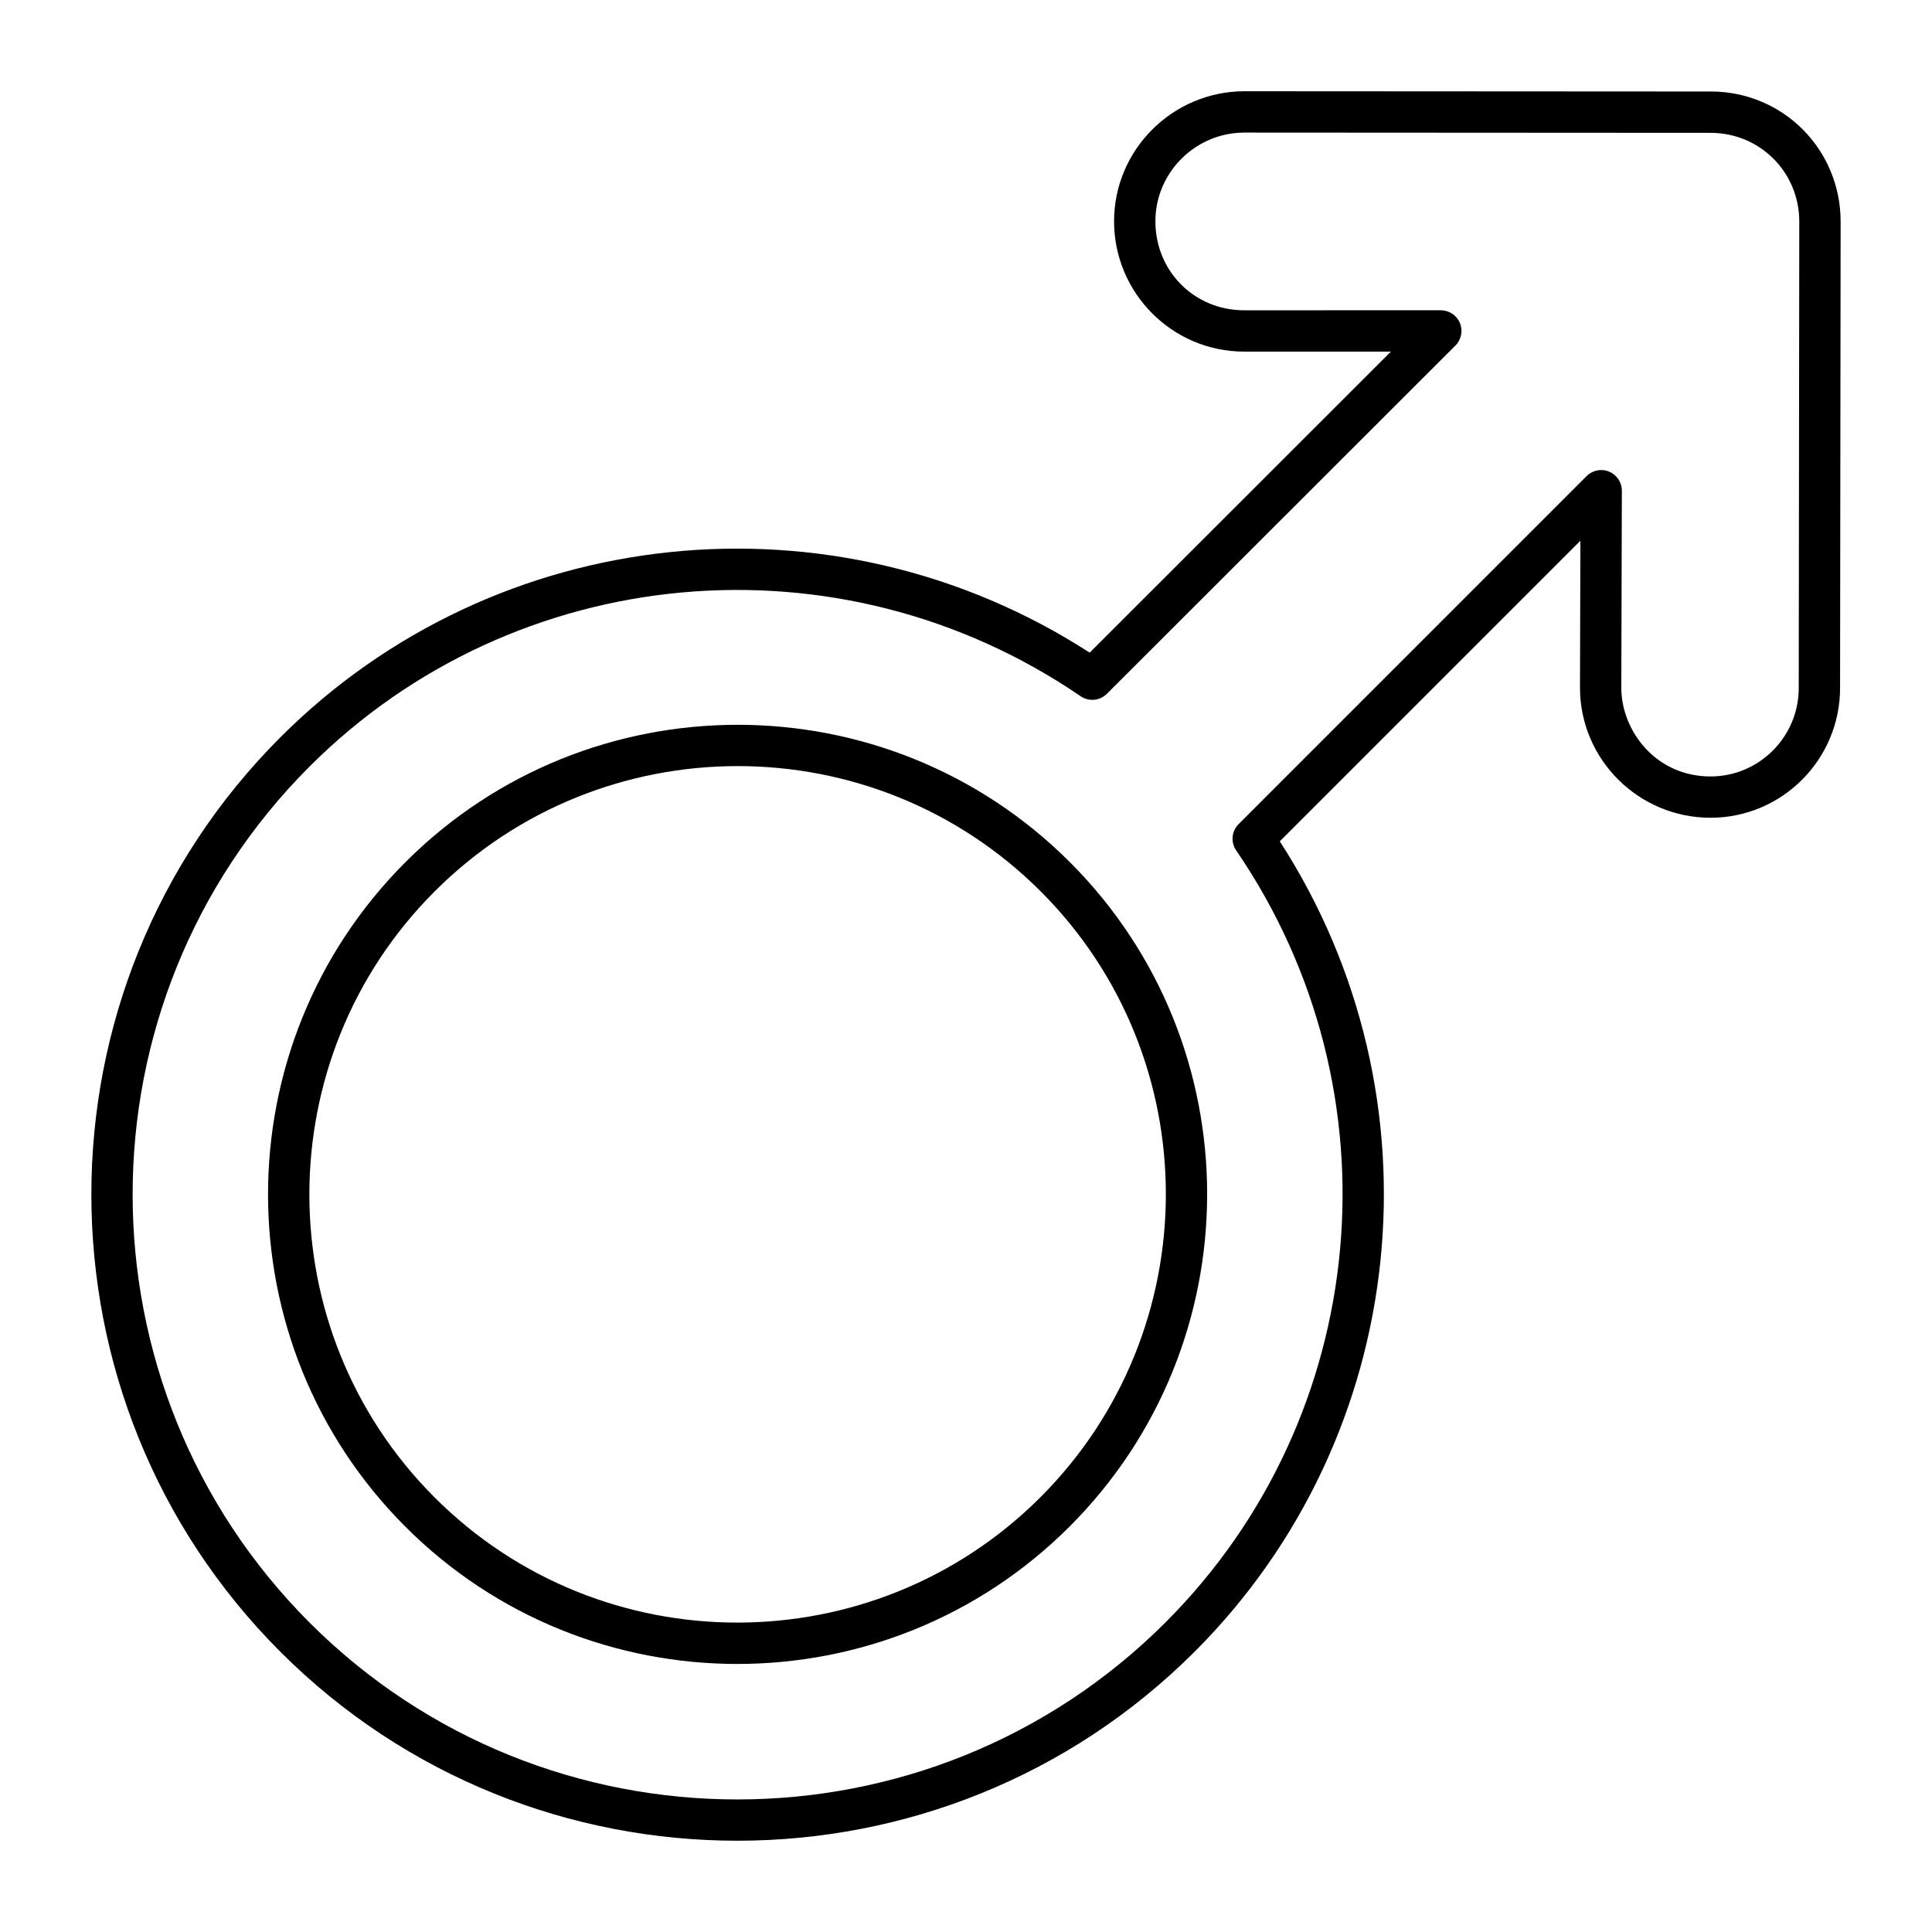
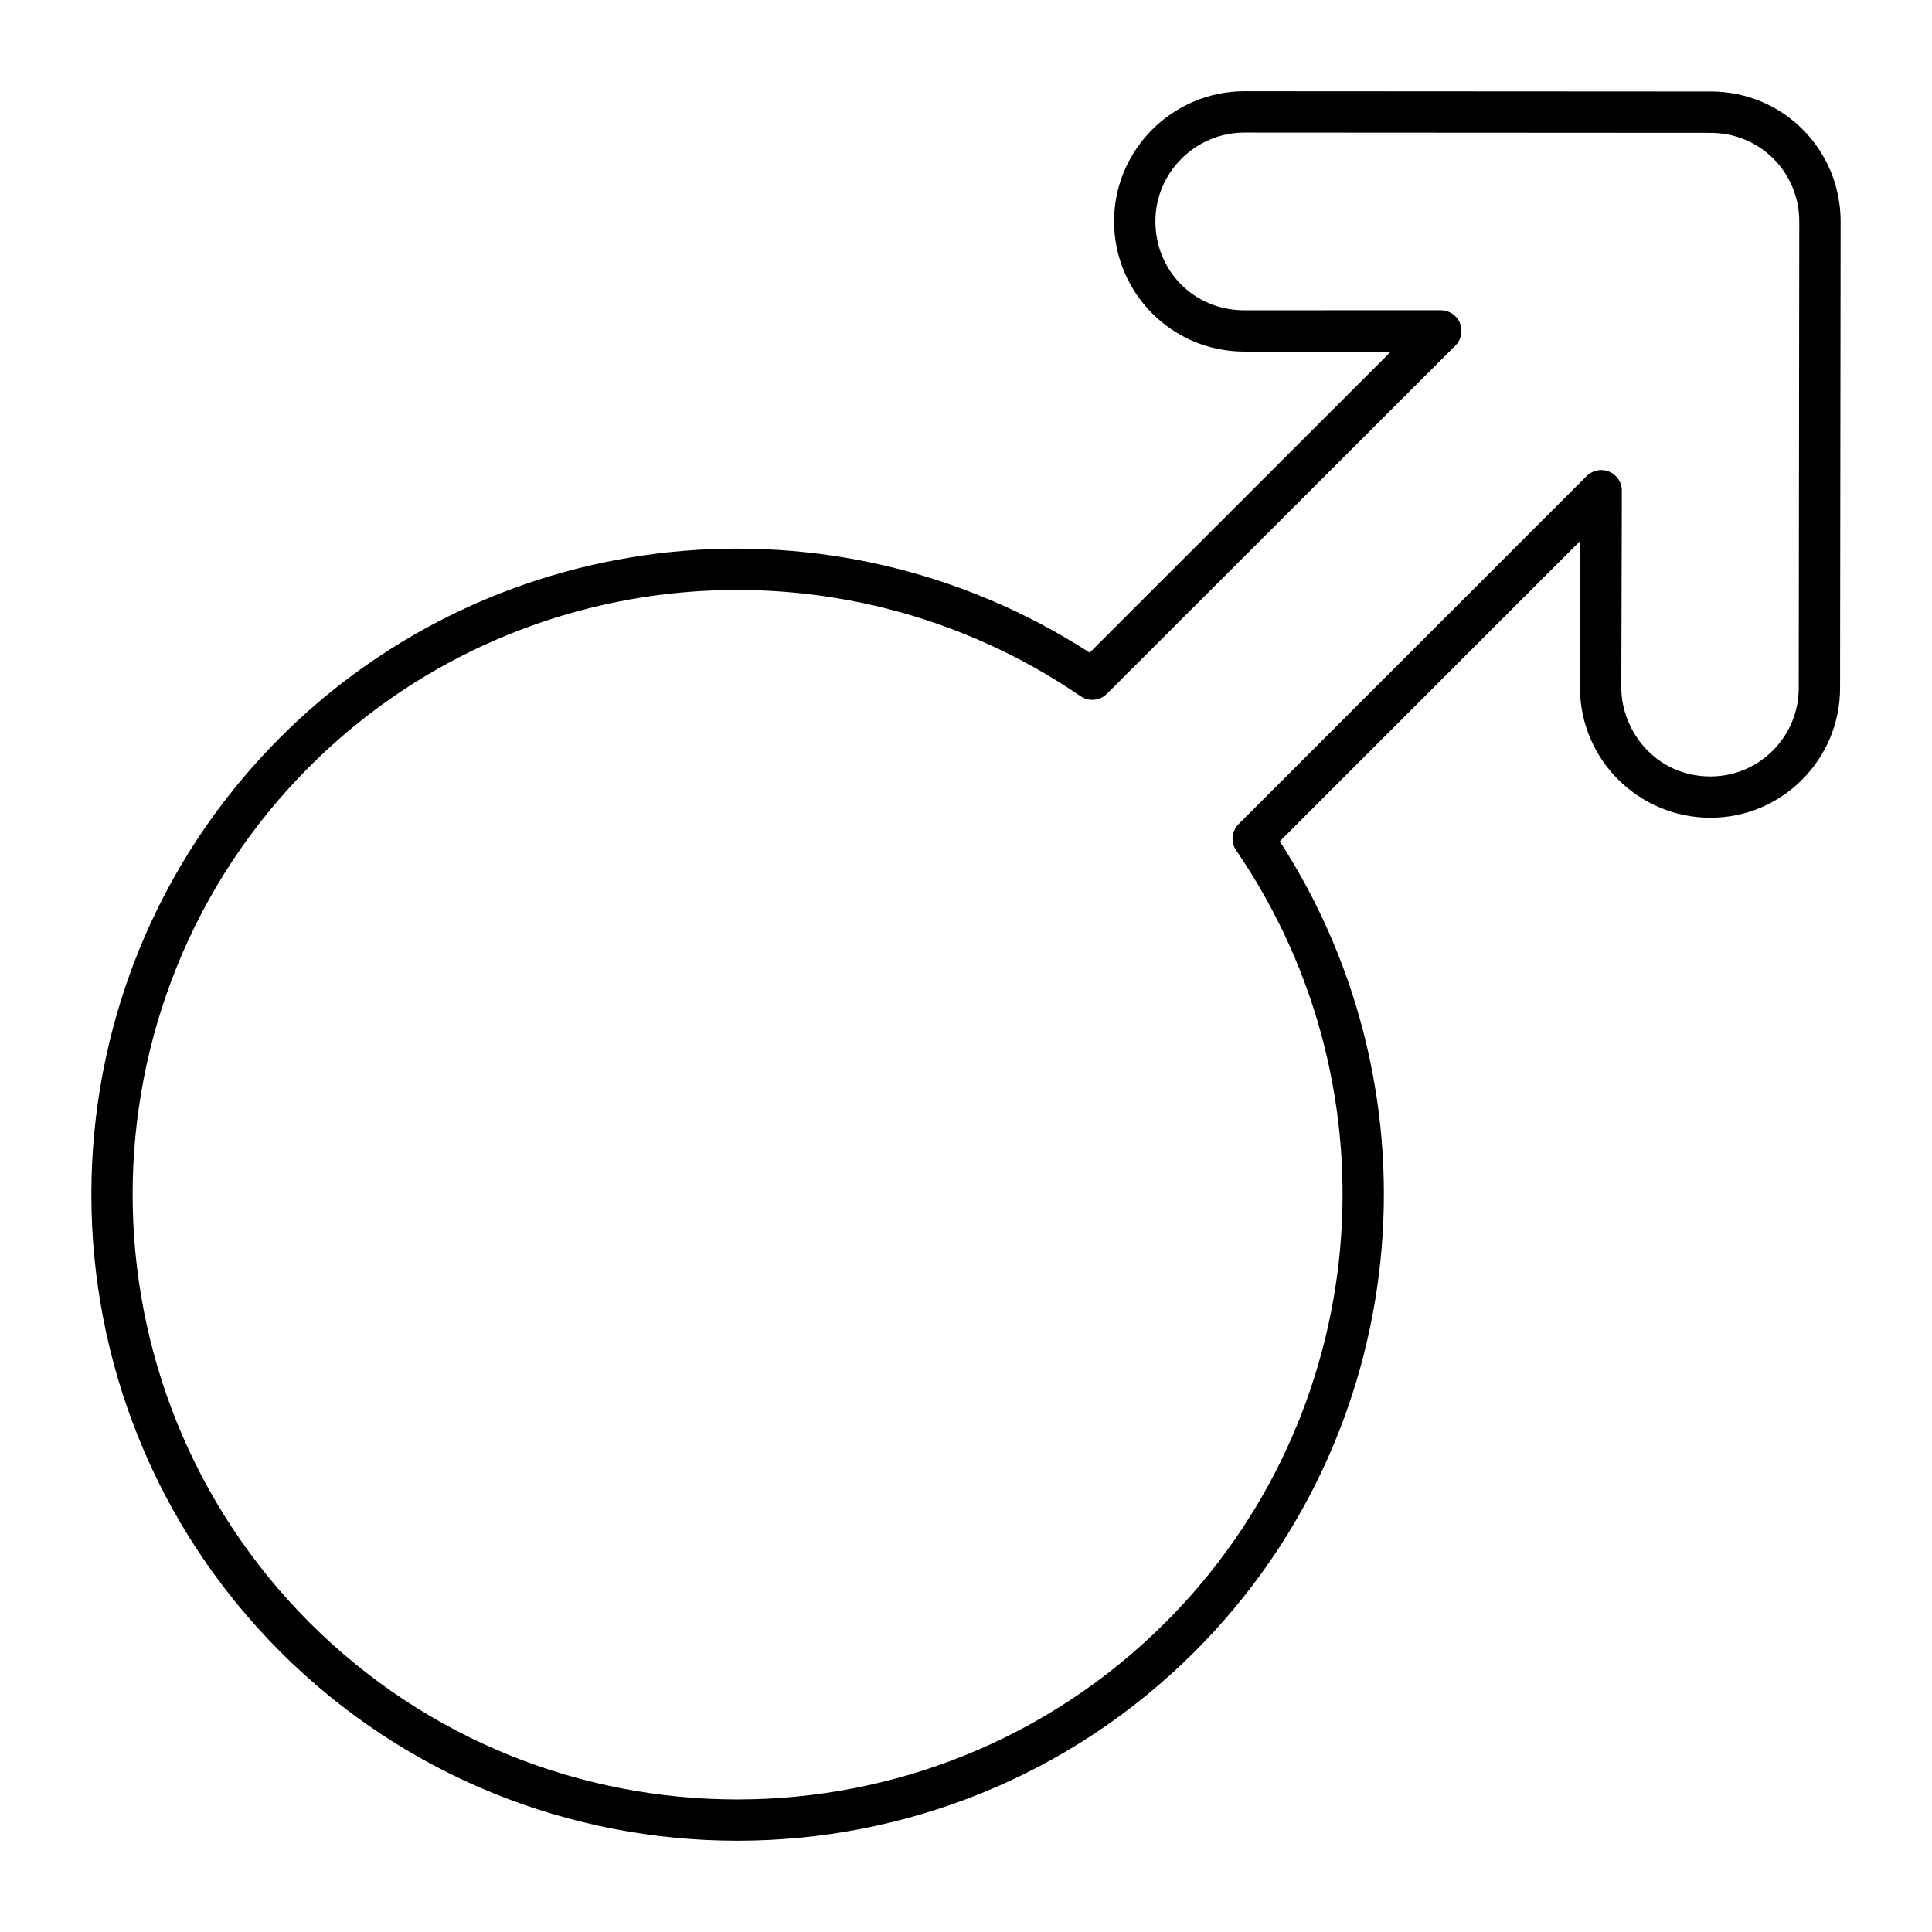
<svg xmlns="http://www.w3.org/2000/svg" fill="#000000" width="800px" height="800px" version="1.1" viewBox="144 144 512 512">
  <g>
    <path d="m597.32 168.25-123.64-0.07c-18.988 0.086-34.441 15.543-34.441 34.461 0 19.047 15.457 34.539 34.461 34.539h38.902l-79.828 79.777c-67.848-43.832-157.35-34.691-214.48 22.445-66.777 66.777-66.777 175.49 0 242.34 66.758 66.758 175.49 66.785 242.34-0.07 57.242-57.242 66.398-146.84 22.523-214.71l79.66-79.66-0.105 38.953c0 19.004 15.523 34.461 34.605 34.461 18.926 0 34.32-15.43 34.32-34.383l0.148-123.61v-0.008c0-18.973-15.121-34.469-34.469-34.469zm23.363 158.08c0 12.922-10.48 23.438-23.367 23.438-14.609 0-23.652-12.199-23.652-23.496l0.145-52.211c0.008-2.219-1.328-4.223-3.371-5.07-2.047-0.855-4.406-0.387-5.977 1.184l-92.219 92.223c-1.859 1.859-2.141 4.793-0.648 6.965 43.758 63.938 35.895 149.97-18.703 204.57-62.57 62.562-164.34 62.59-226.86 0.07-62.504-62.578-62.512-164.34 0-226.86 54.414-54.414 140.36-62.375 204.35-18.633 2.16 1.477 5.086 1.227 6.961-0.648l92.359-92.289c1.57-1.562 2.031-3.922 1.191-5.969-0.848-2.047-2.844-3.379-5.062-3.379l-52.129 0.004c-13.184 0-23.508-10.359-23.508-23.586 0-12.906 10.559-23.453 23.508-23.508l123.61 0.07c13.137 0 23.516 10.473 23.516 23.508z" />
-     <path d="m251.44 372.49c-48.543 48.551-48.543 127.56 0 176.11 48.496 48.496 127.46 48.504 176.03-0.07 48.551-48.551 48.586-127.52 0.07-176.04-48.543-48.547-127.54-48.547-176.1-0.004zm168.29 168.29c-44.281 44.266-116.3 44.309-160.54 0.07-44.273-44.281-44.273-116.34 0-160.62 44.285-44.27 116.32-44.281 160.61 0 44.246 44.246 44.211 116.27-0.07 160.55z" />
  </g>
</svg>